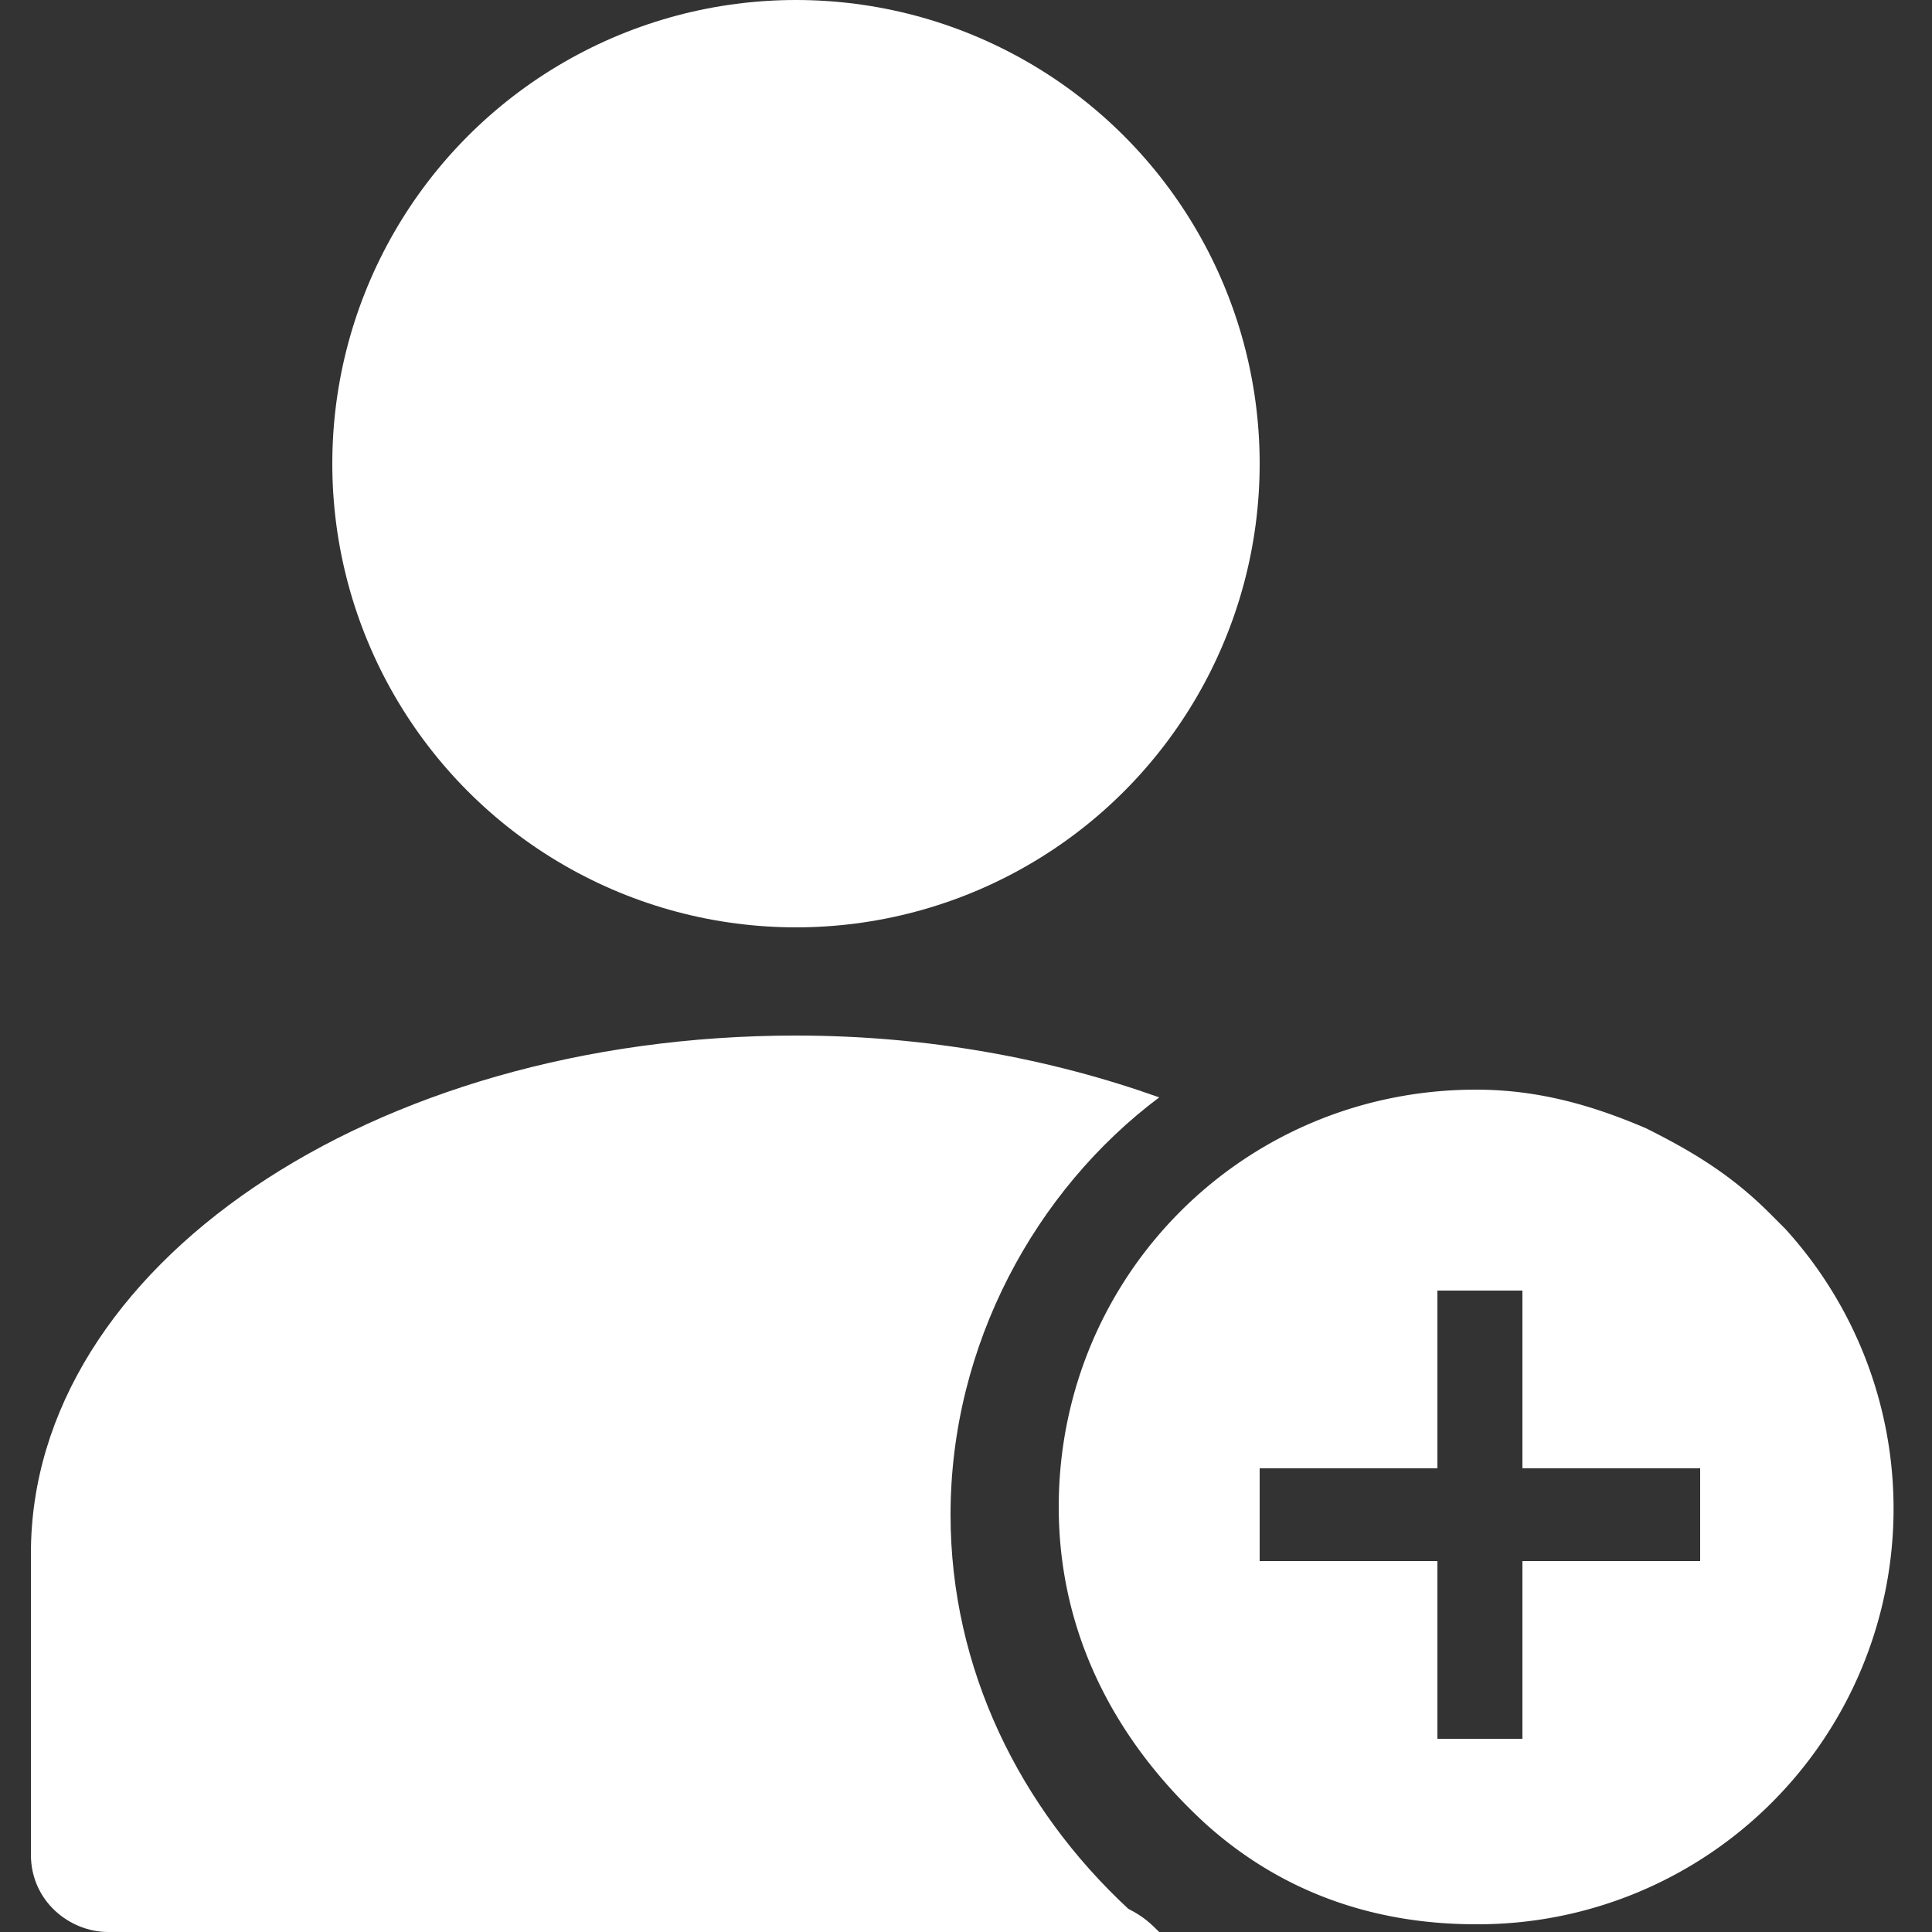
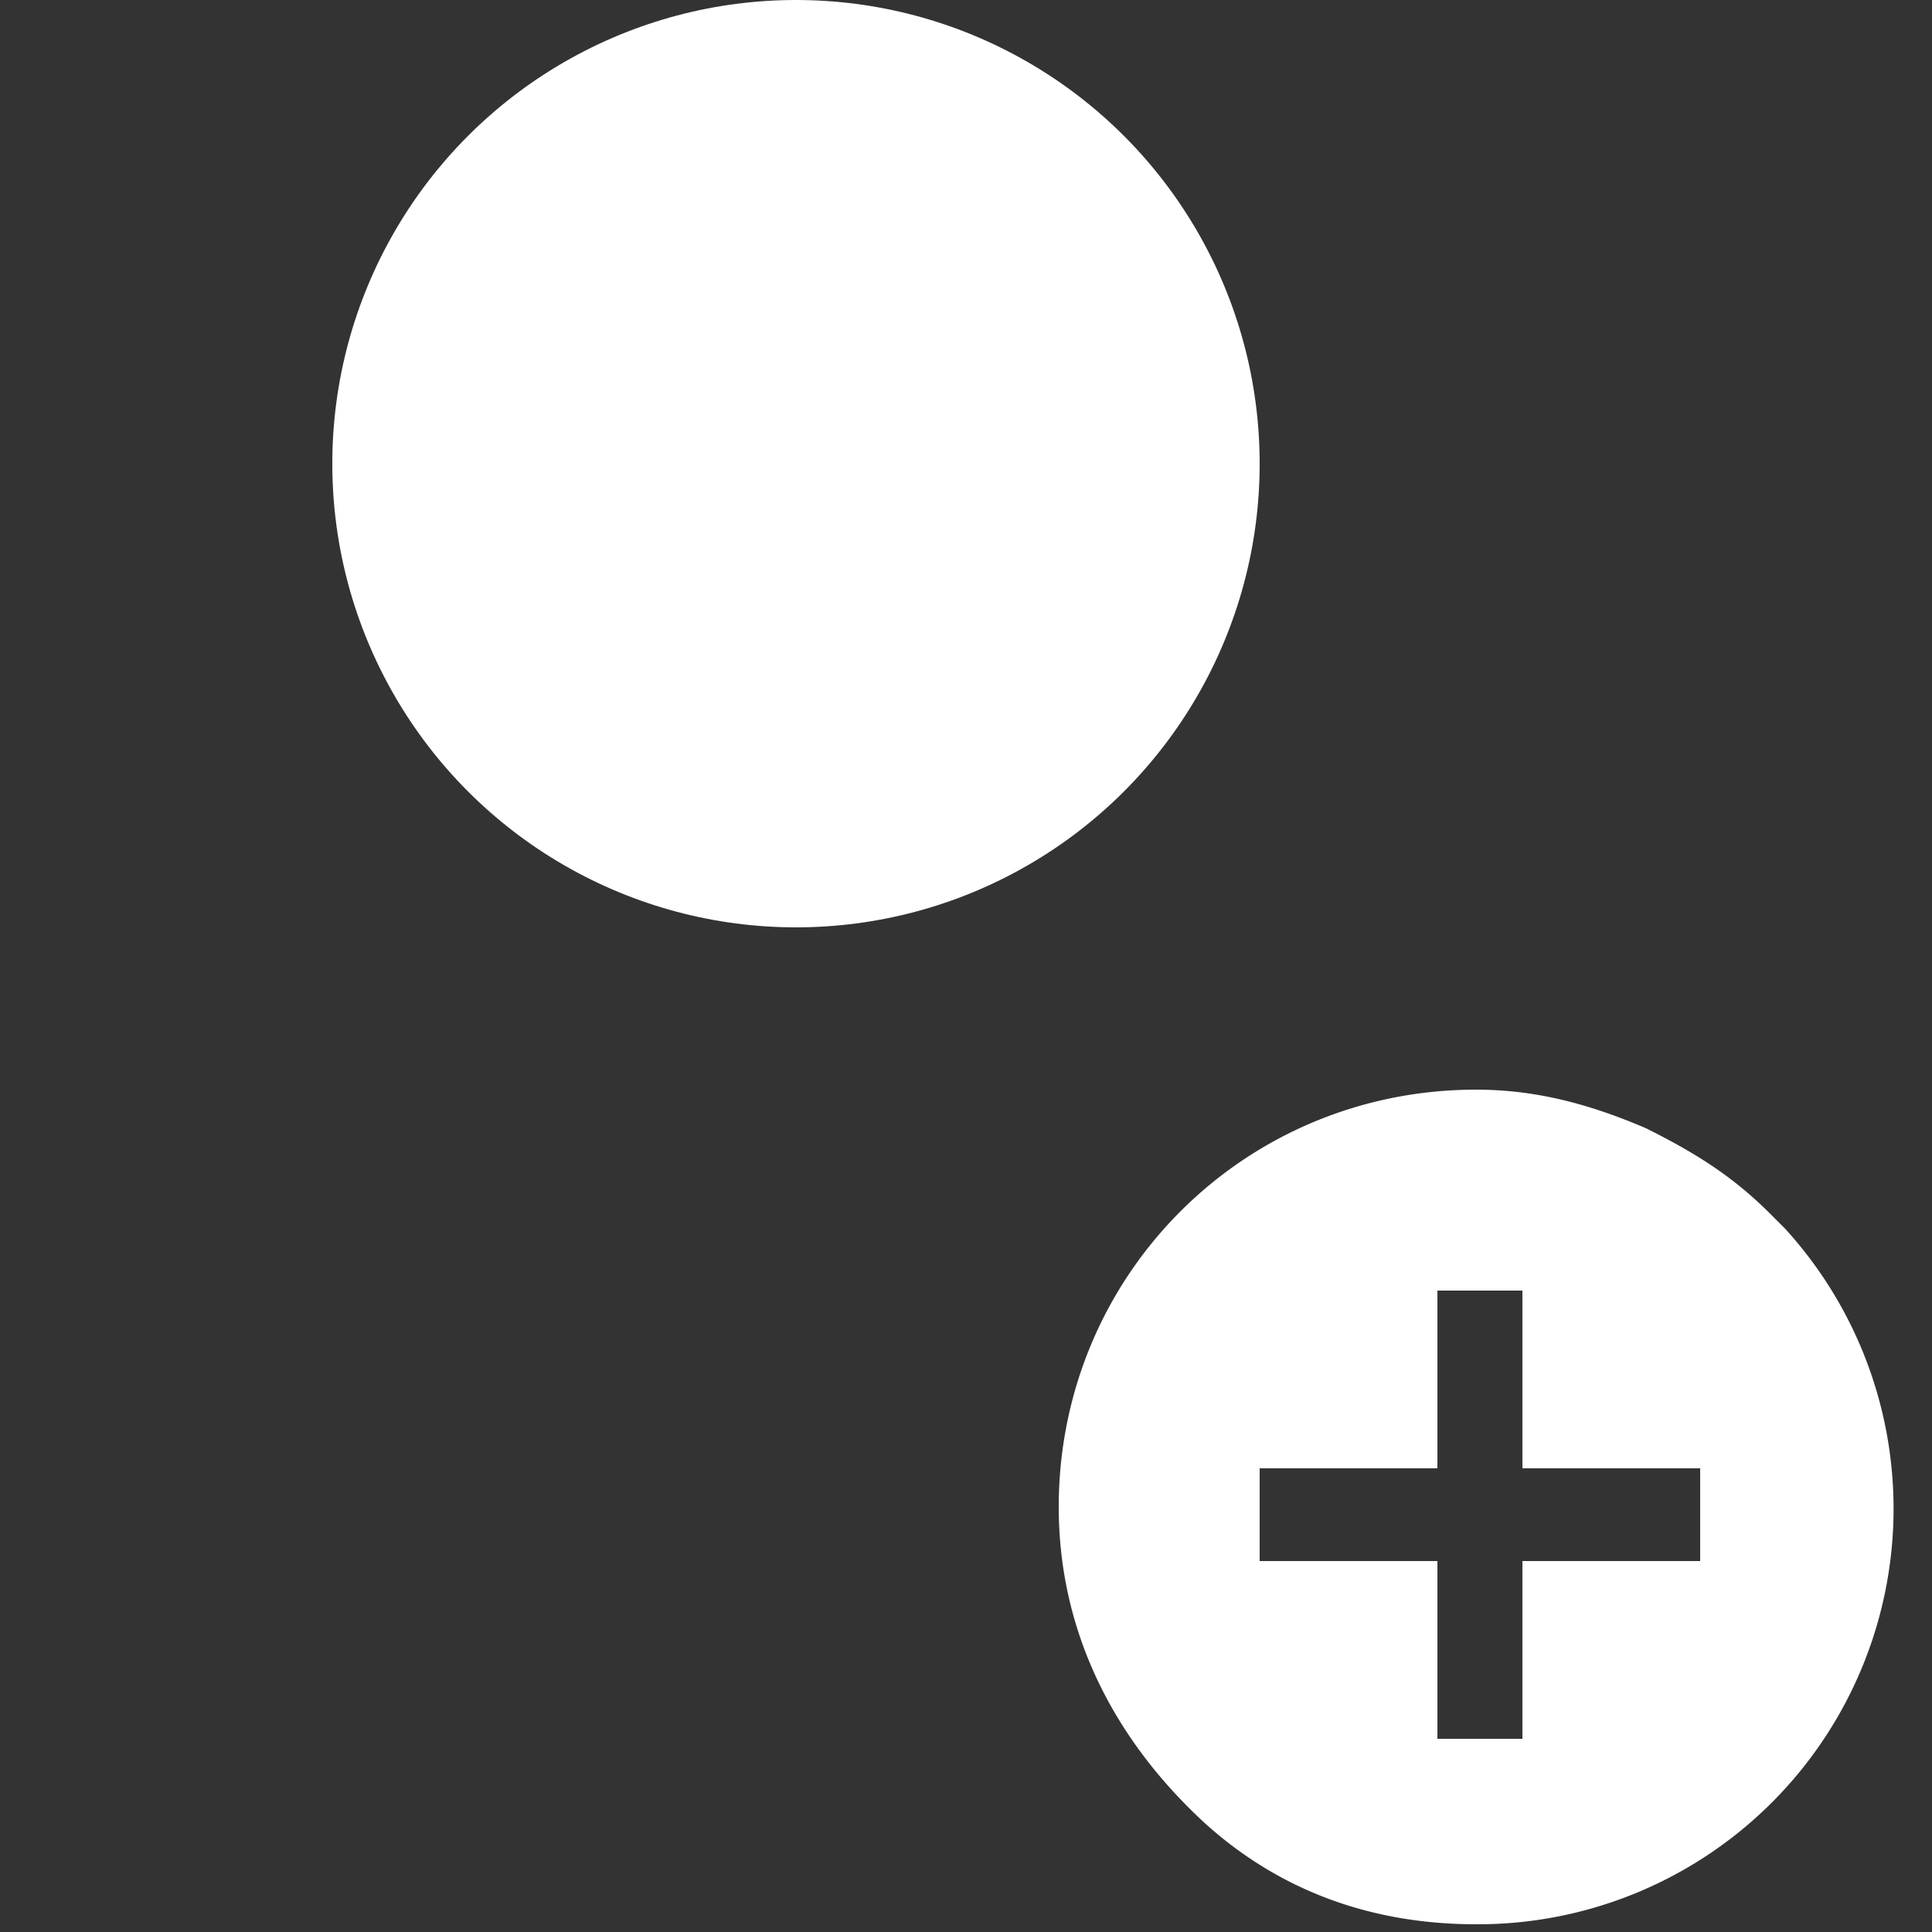
<svg xmlns="http://www.w3.org/2000/svg" version="1.1" width="512" height="512" x="0" y="0" viewBox="0 0 25 25" style="enable-background:new 0 0 512 512" xml:space="preserve" class="">
  <rect x="0" y="0" width="25" height="25" fill="#333333" stroke="none" />
  <g>
    <path d="m23.1 15.9-.2-.2c-.5-.5-1-.8-1.6-1.1-.7-.3-1.4-.5-2.2-.5-3 0-5.4 2.4-5.4 5.4 0 1.6.7 3 1.9 4.1 1 .9 2.2 1.3 3.5 1.3a5.378 5.378 0 0 0 4-9zM22 20.2h-2.3v2.3h-1.1v-2.3h-2.3V19h2.3v-2.3h1.1V19H22z" fill="#ffffff" opacity="1" data-original="#000000" class="" />
    <circle cx="10.3" cy="6" r="6" fill="#ffffff" opacity="1" data-original="#000000" class="" />
-     <path d="M15 25H1.4c-.5 0-1-.4-1-1v-3.9c0-3.7 4.4-6.7 9.9-6.7 1.7 0 3.3.3 4.7.8-1.6 1.2-2.7 3.2-2.7 5.4 0 2 .9 3.8 2.3 5.1.2.1.3.2.4.3z" fill="#ffffff" opacity="1" data-original="#000000" class="" />
  </g>
</svg>